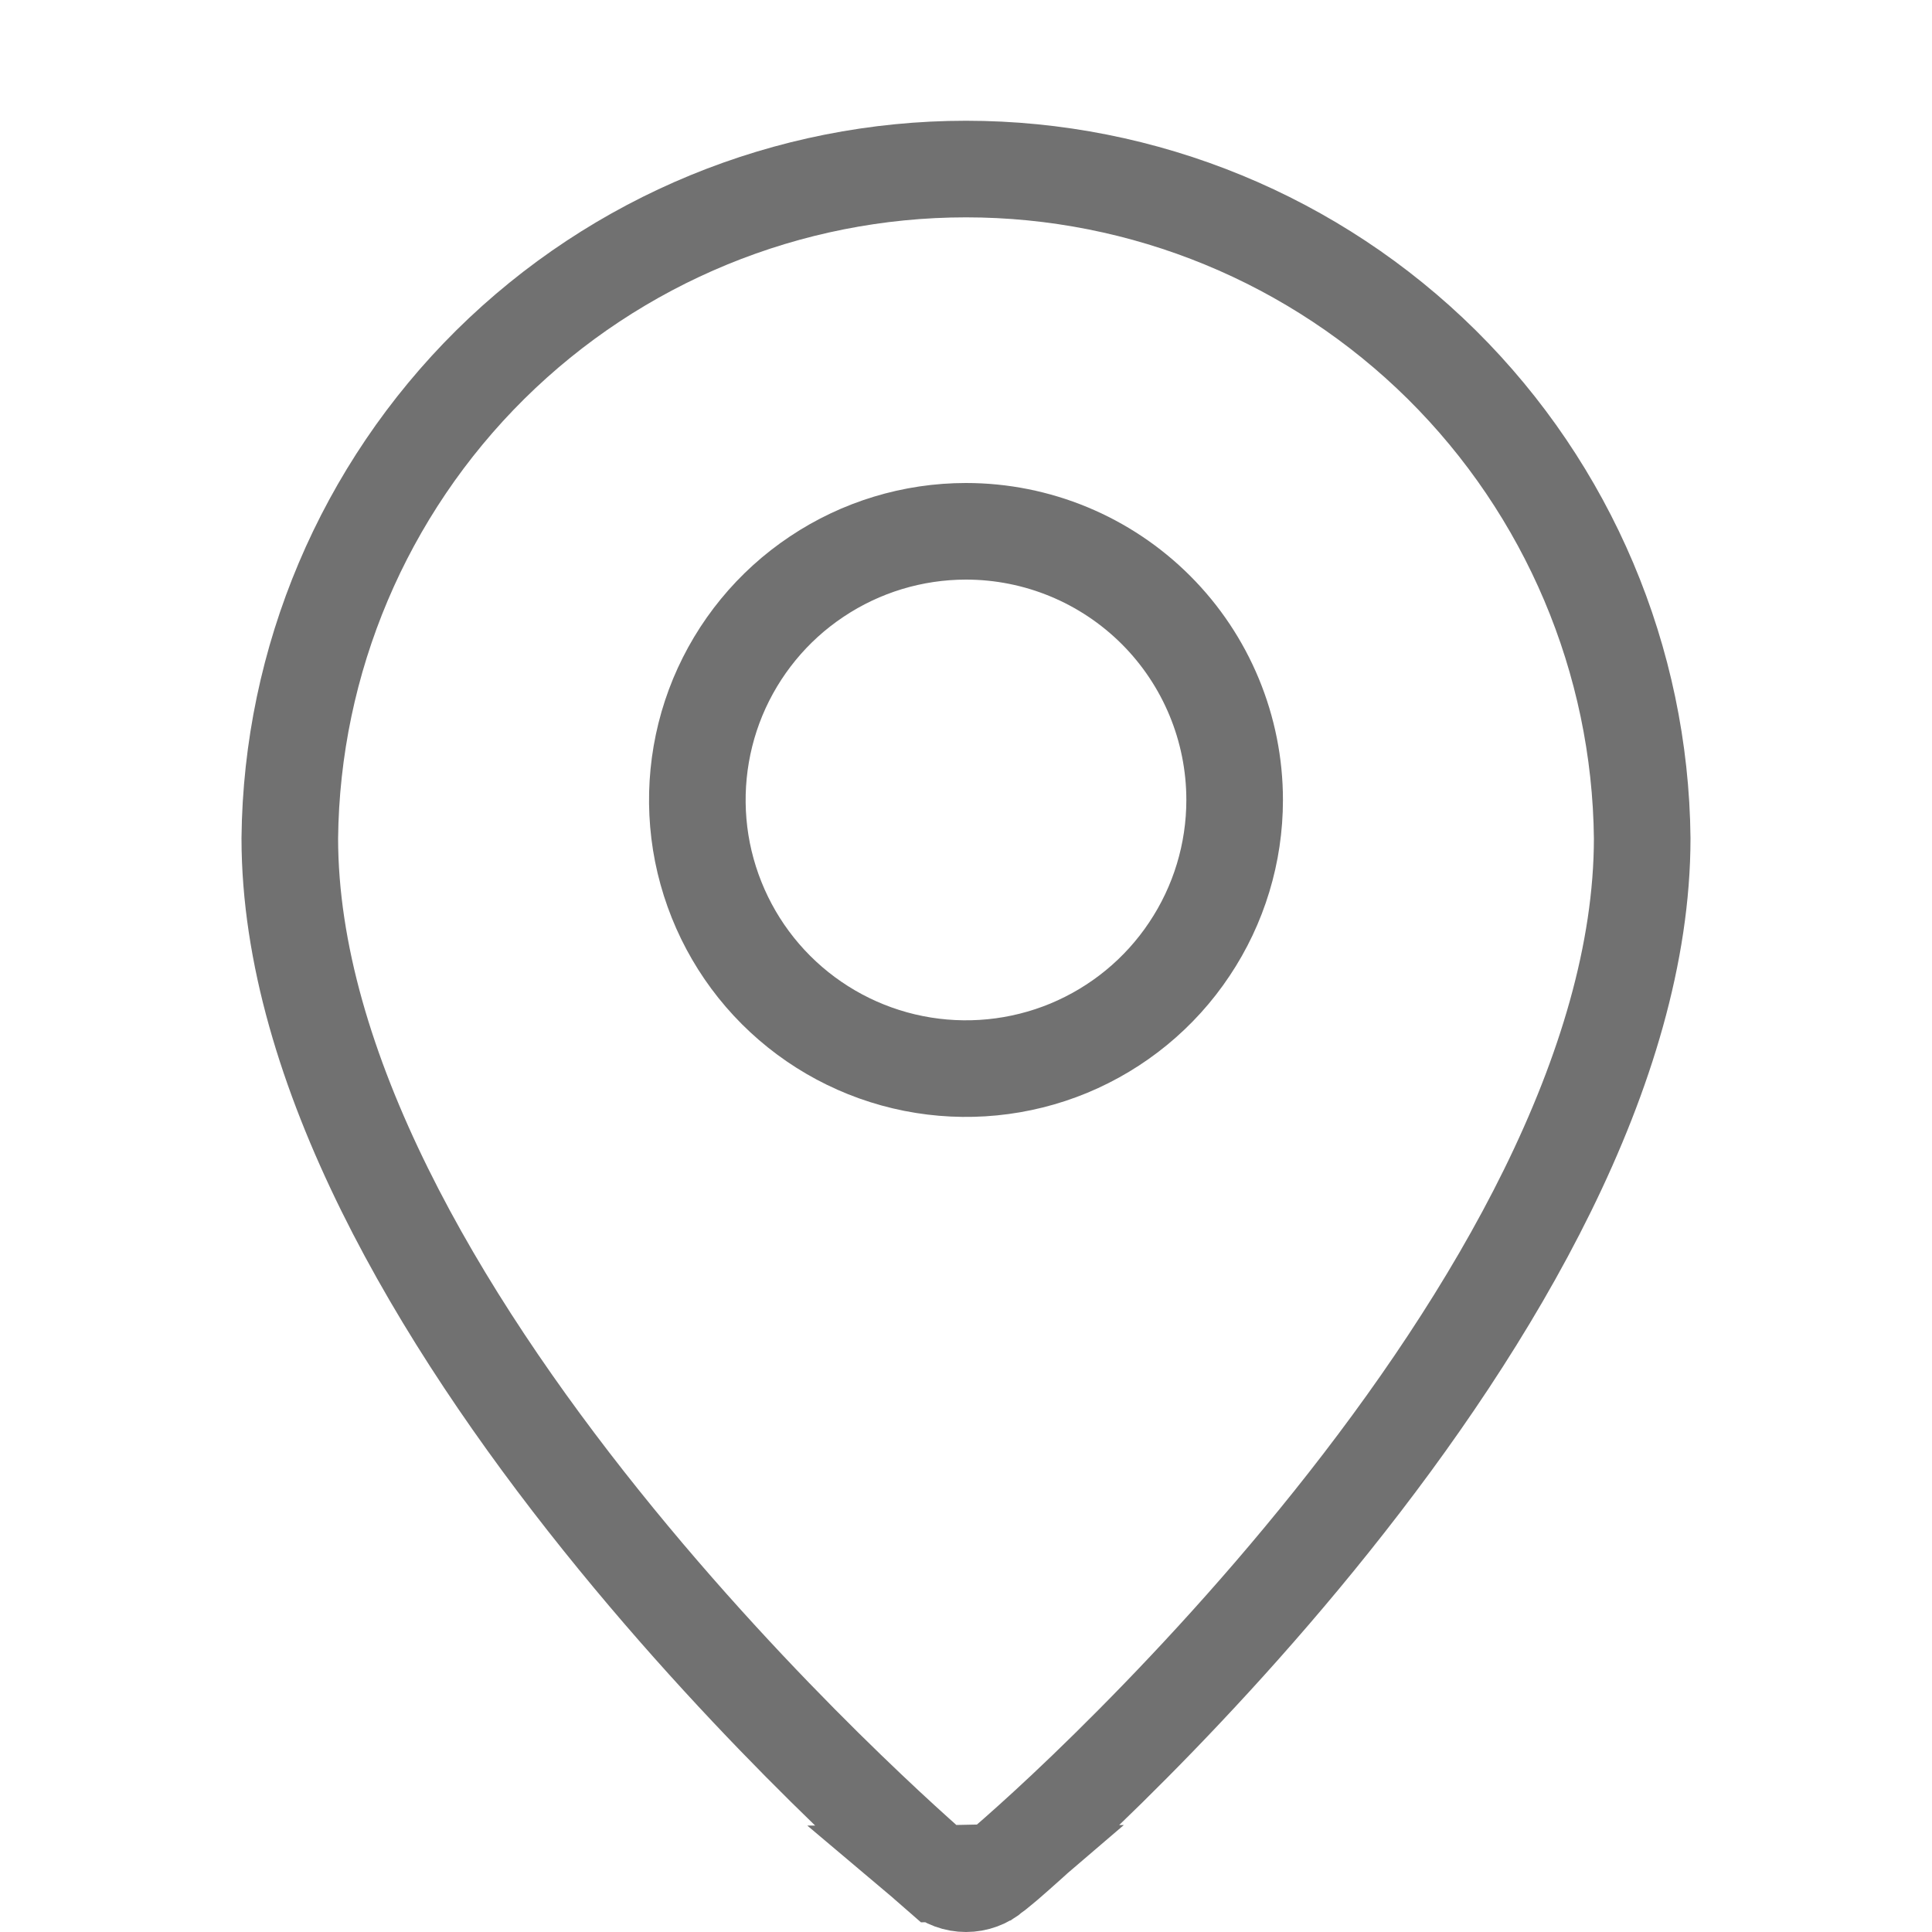
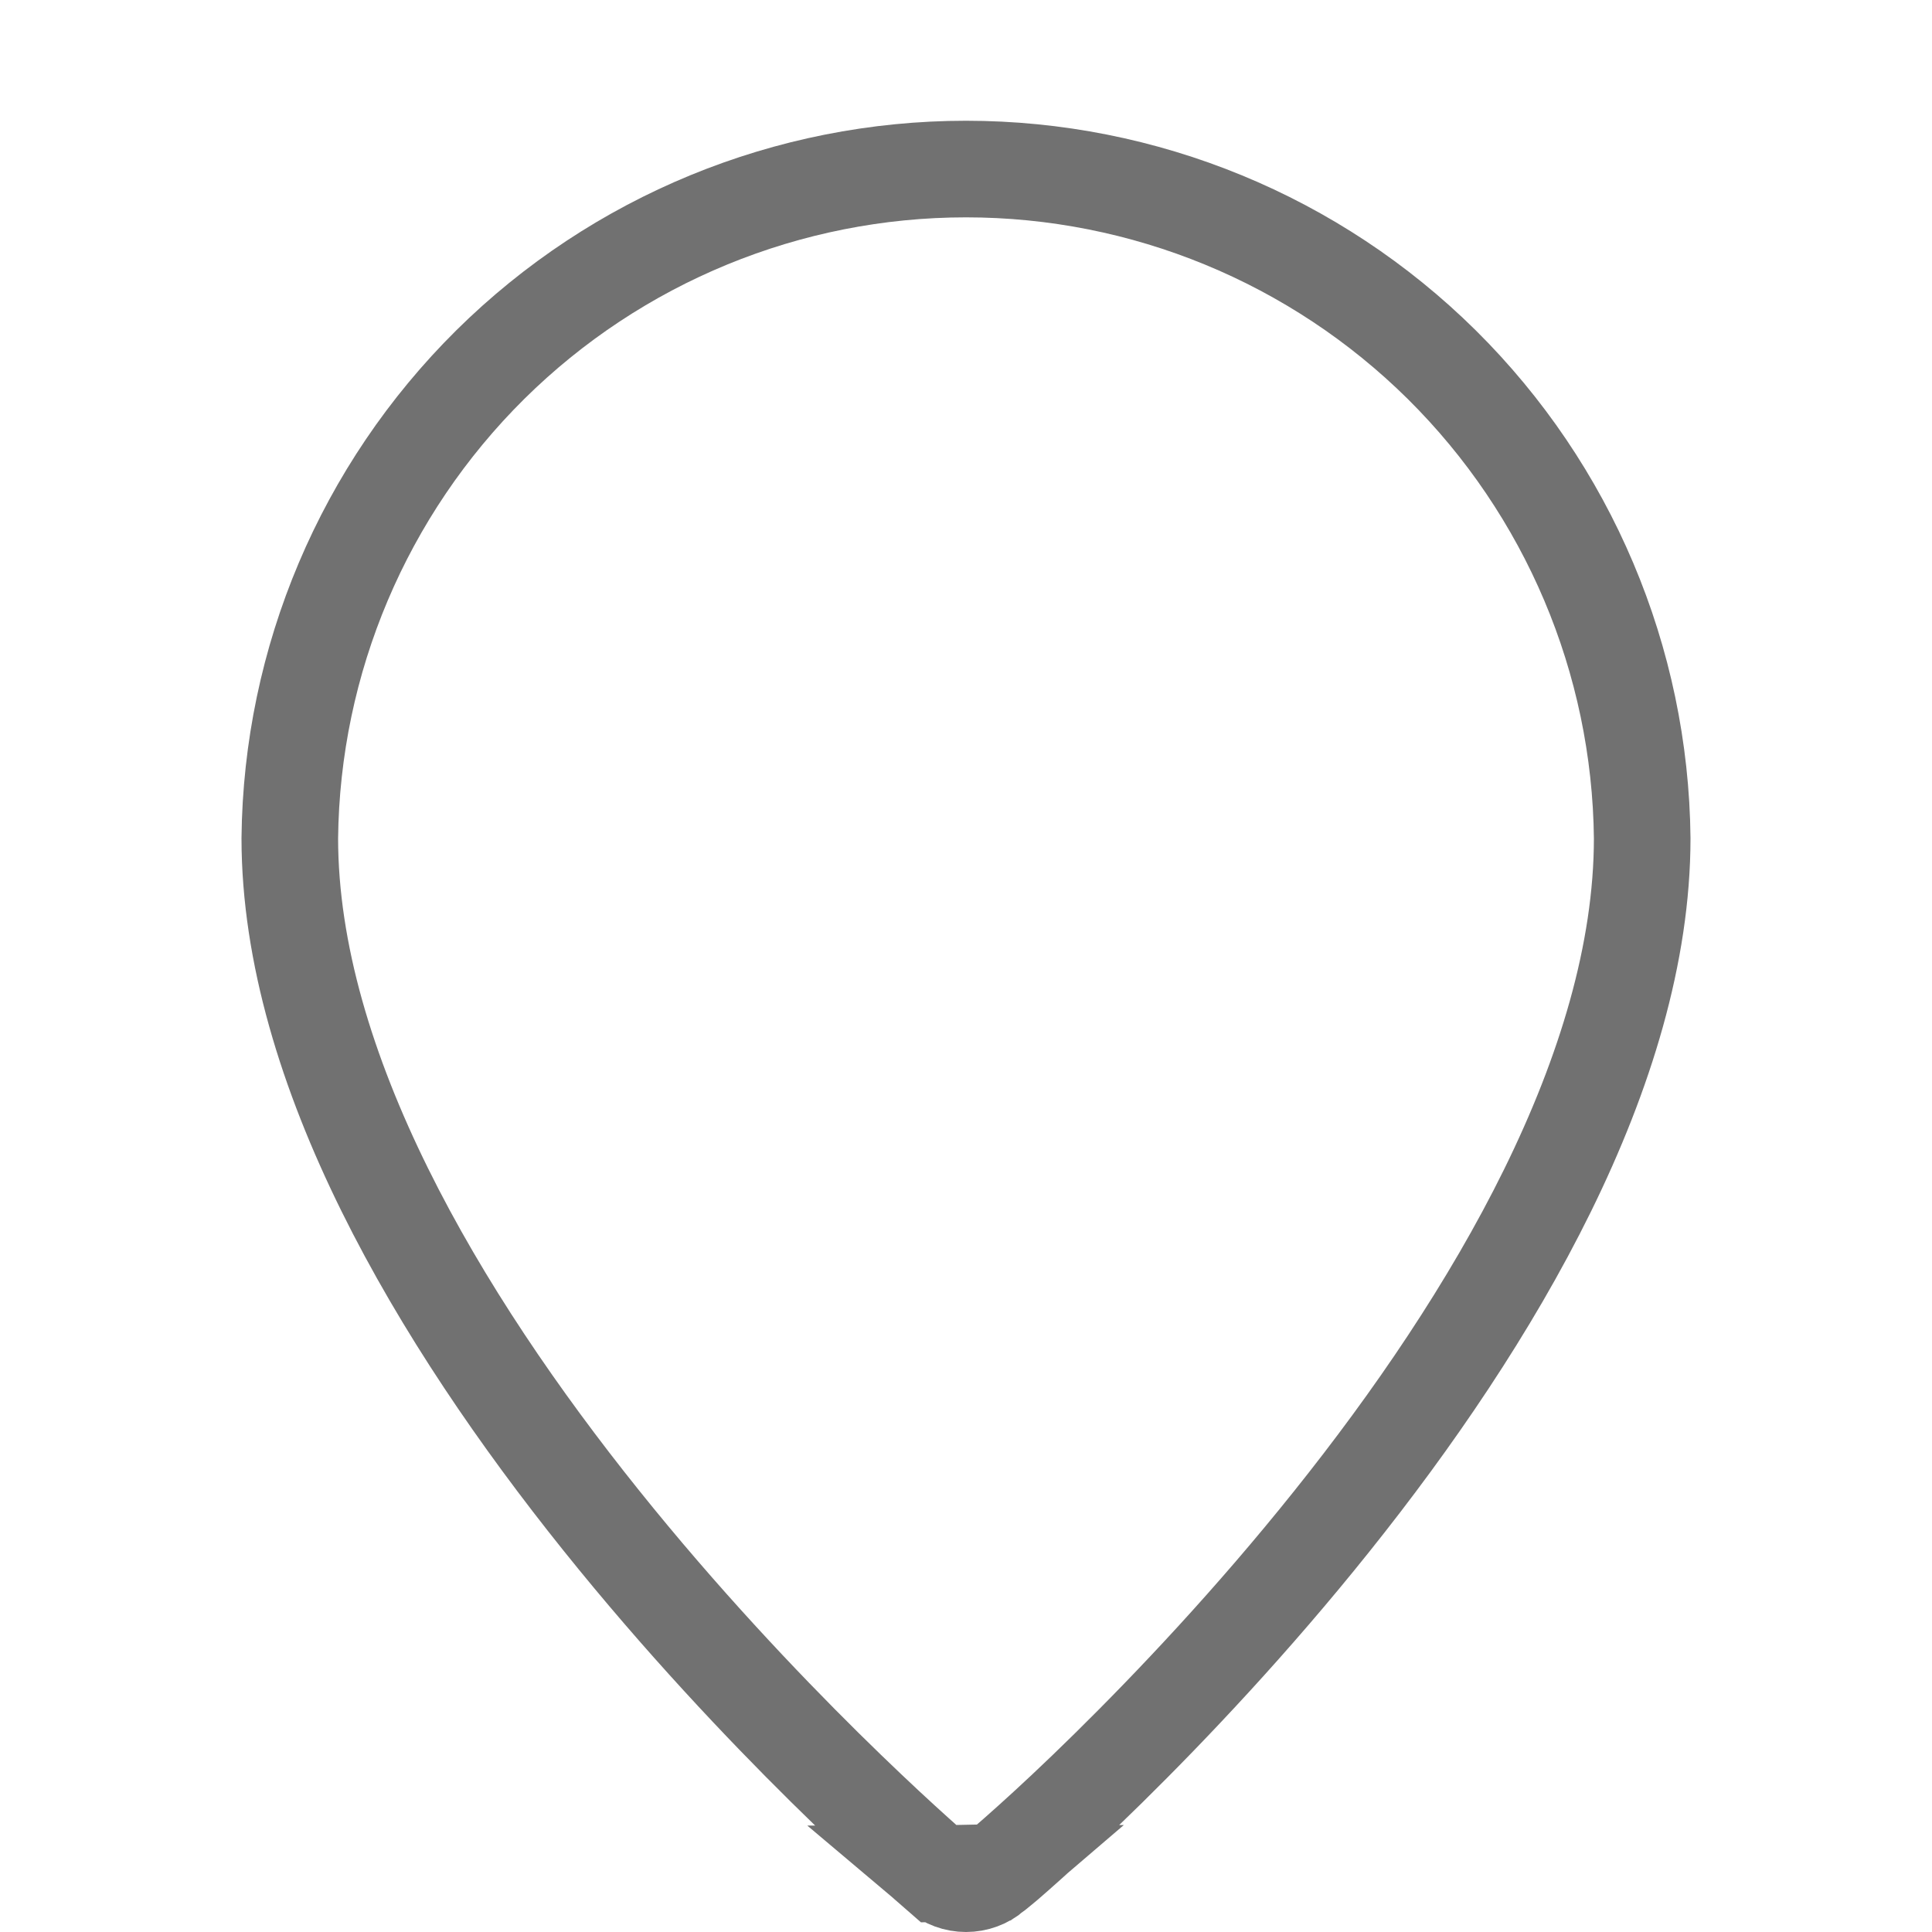
<svg xmlns="http://www.w3.org/2000/svg" width="20" height="20" viewBox="0 0 20 20" fill="none">
  <g clip-path="url(#clip0_3152_185)">
-     <path d="M10.297 19.384L10.311 19.374C10.311 19.374 10.32 19.367 10.34 19.35C10.359 19.334 10.385 19.313 10.416 19.287C10.478 19.233 10.562 19.16 10.665 19.067C10.871 18.882 11.149 18.624 11.474 18.304C12.125 17.663 12.962 16.78 13.787 15.748C15.459 13.658 16.999 11.062 17 8.678C16.981 6.834 16.235 5.073 14.925 3.775C13.614 2.478 11.845 1.75 10 1.75H10C8.156 1.75 6.386 2.478 5.075 3.775C3.765 5.073 3.019 6.834 3 8.677C3.001 11.057 4.546 13.647 6.221 15.736C7.877 17.802 9.572 19.271 9.716 19.396L10.297 19.384ZM10.297 19.384L10.284 19.395M10.297 19.384L10.284 19.395M10.284 19.395C10.205 19.463 10.104 19.5 10 19.5C9.896 19.5 9.796 19.463 9.717 19.396L10.284 19.395Z" stroke="#717171" />
-     <path d="M8.455 5.969C8.912 5.663 9.45 5.5 10 5.5C10.738 5.5 11.445 5.793 11.967 6.315C12.488 6.836 12.781 7.544 12.781 8.281C12.781 8.831 12.618 9.369 12.312 9.826C12.007 10.284 11.572 10.64 11.064 10.851C10.556 11.061 9.997 11.116 9.457 11.009C8.918 10.902 8.422 10.637 8.033 10.248C7.644 9.859 7.38 9.363 7.272 8.824C7.165 8.284 7.22 7.725 7.43 7.217C7.641 6.709 7.997 6.274 8.455 5.969Z" stroke="#717171" />
+     <path d="M10.297 19.384L10.311 19.374C10.311 19.374 10.32 19.367 10.34 19.35C10.359 19.334 10.385 19.313 10.416 19.287C10.478 19.233 10.562 19.16 10.665 19.067C10.871 18.882 11.149 18.624 11.474 18.304C12.125 17.663 12.962 16.78 13.787 15.748C15.459 13.658 16.999 11.062 17 8.678C16.981 6.834 16.235 5.073 14.925 3.775C13.614 2.478 11.845 1.75 10 1.75H10C8.156 1.75 6.386 2.478 5.075 3.775C3.765 5.073 3.019 6.834 3 8.677C3.001 11.057 4.546 13.647 6.221 15.736C7.877 17.802 9.572 19.271 9.716 19.396ZM10.297 19.384L10.284 19.395M10.297 19.384L10.284 19.395M10.284 19.395C10.205 19.463 10.104 19.5 10 19.5C9.896 19.5 9.796 19.463 9.717 19.396L10.284 19.395Z" stroke="#717171" />
  </g>
  <defs>
    <clipPath id="clip0_3152_185">
      <rect width="20" height="20" fill="white" />
    </clipPath>
  </defs>
</svg>